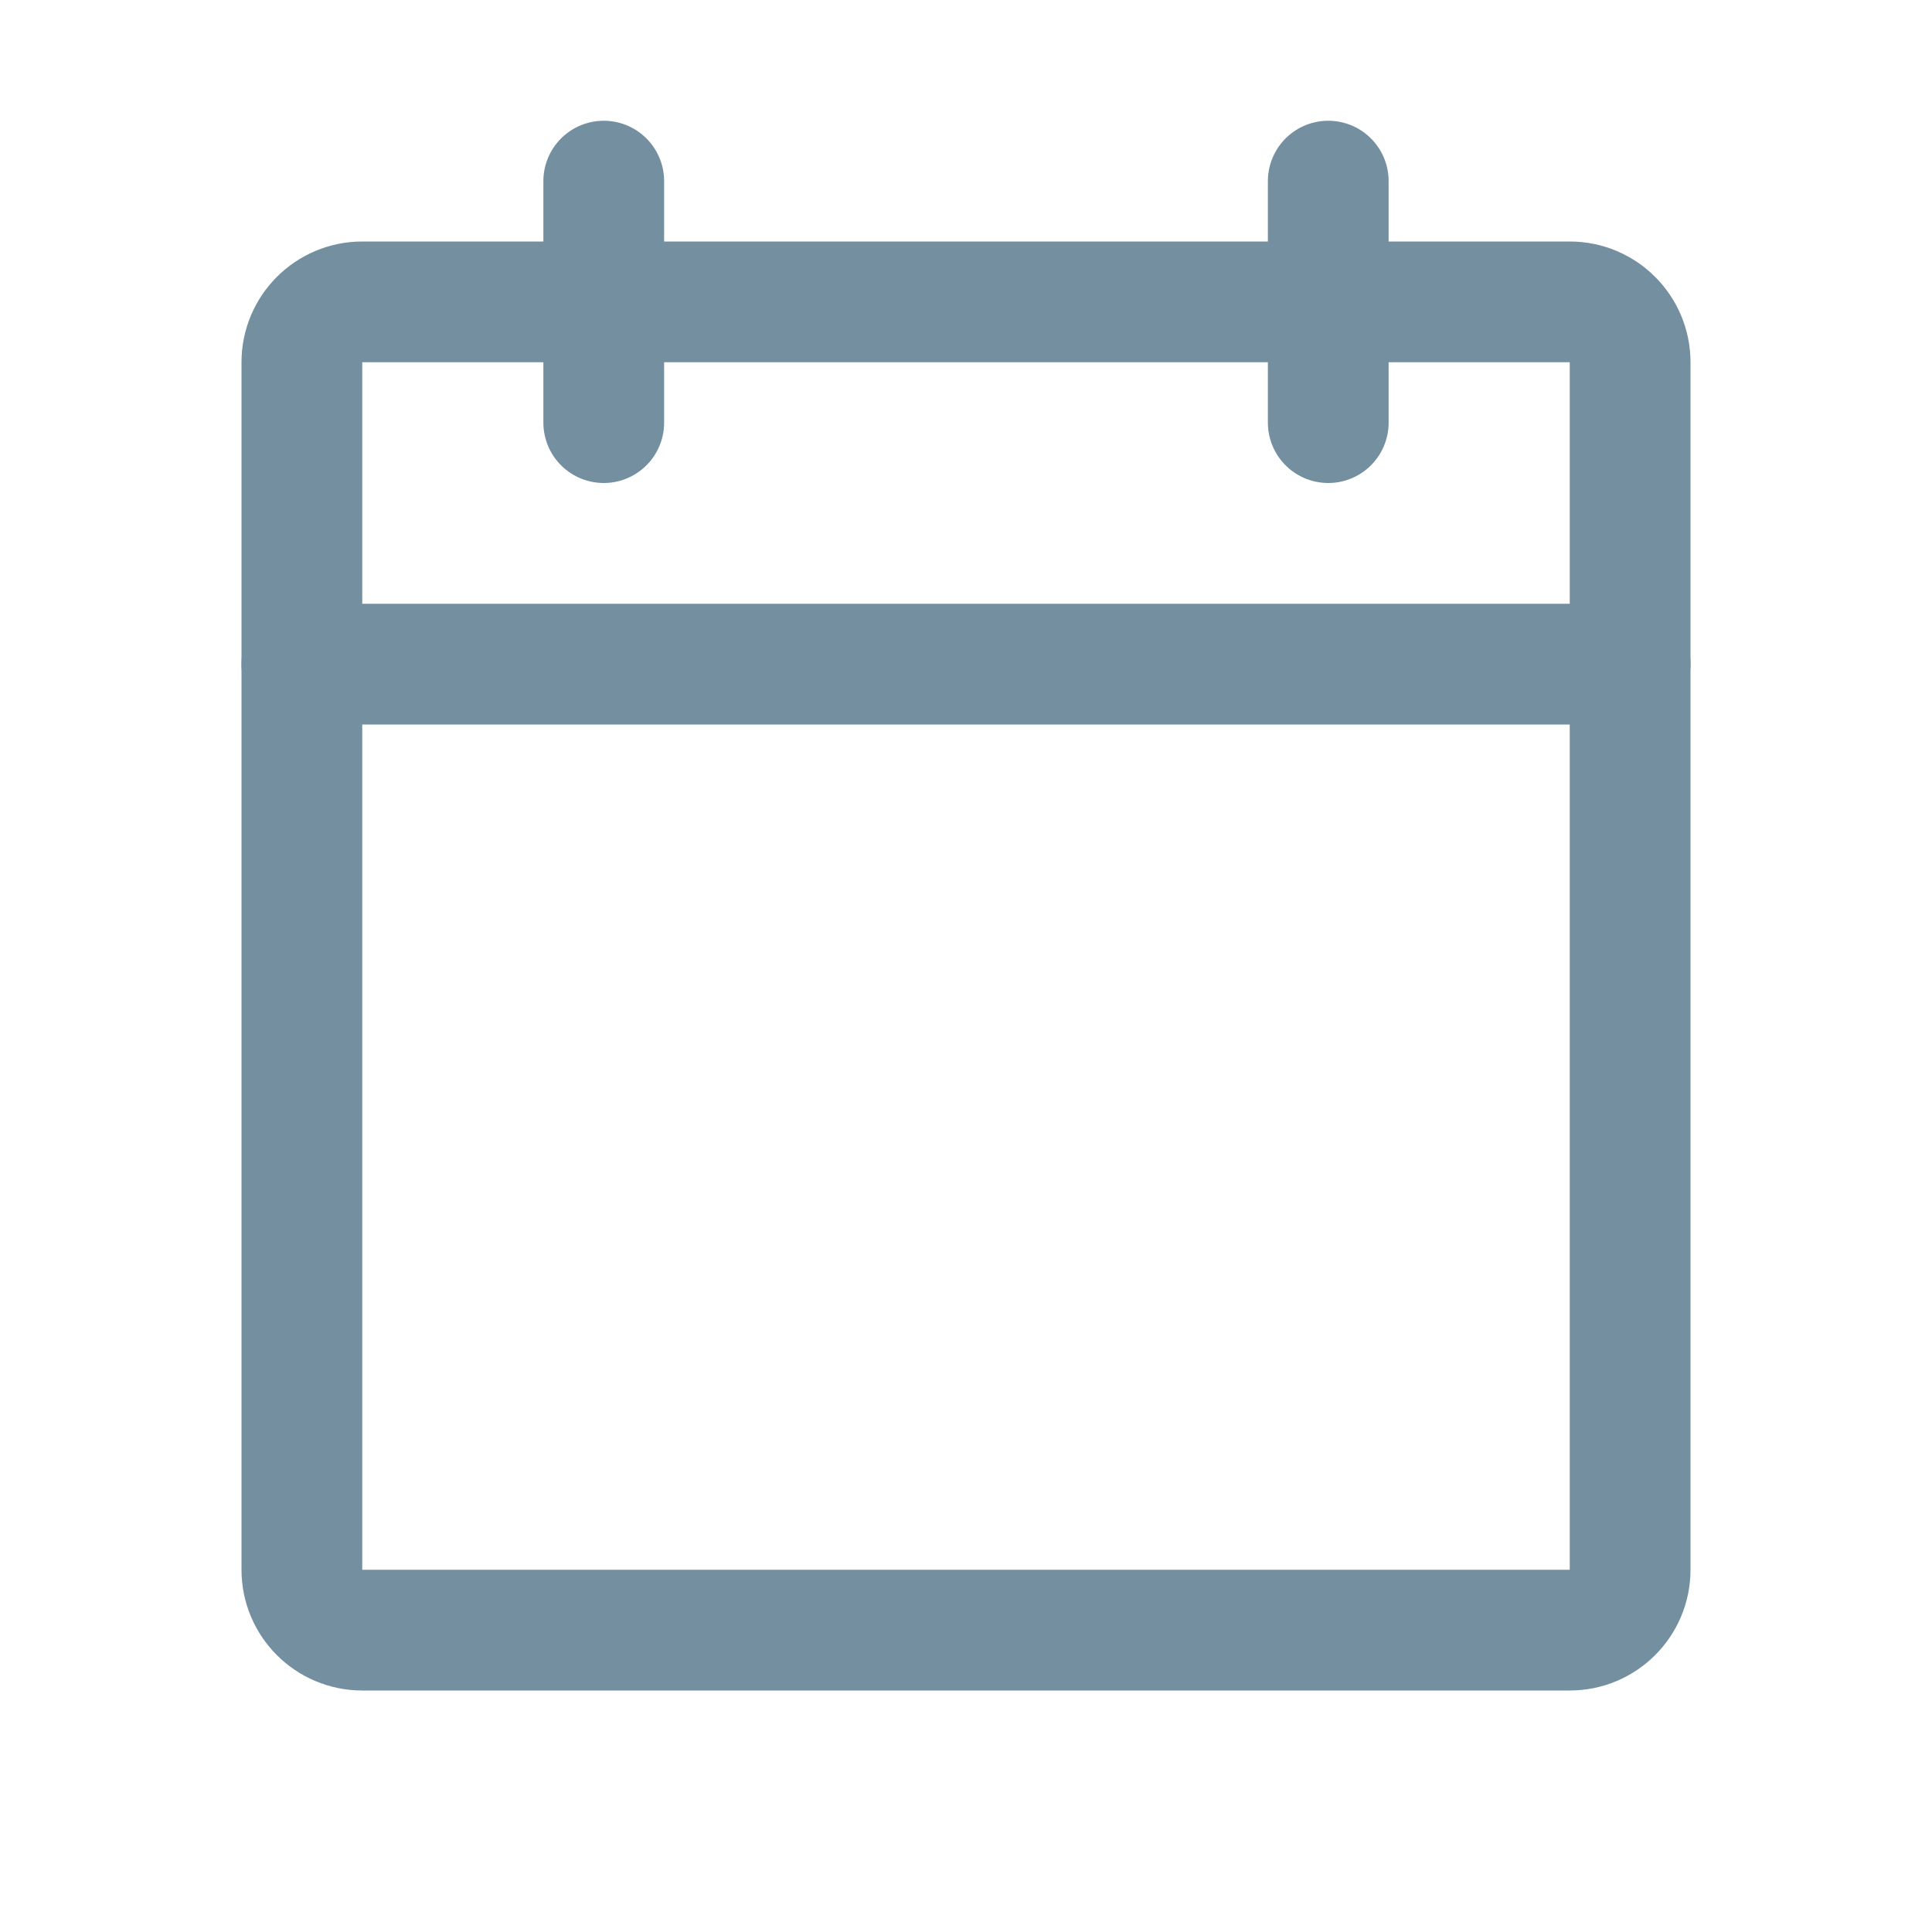
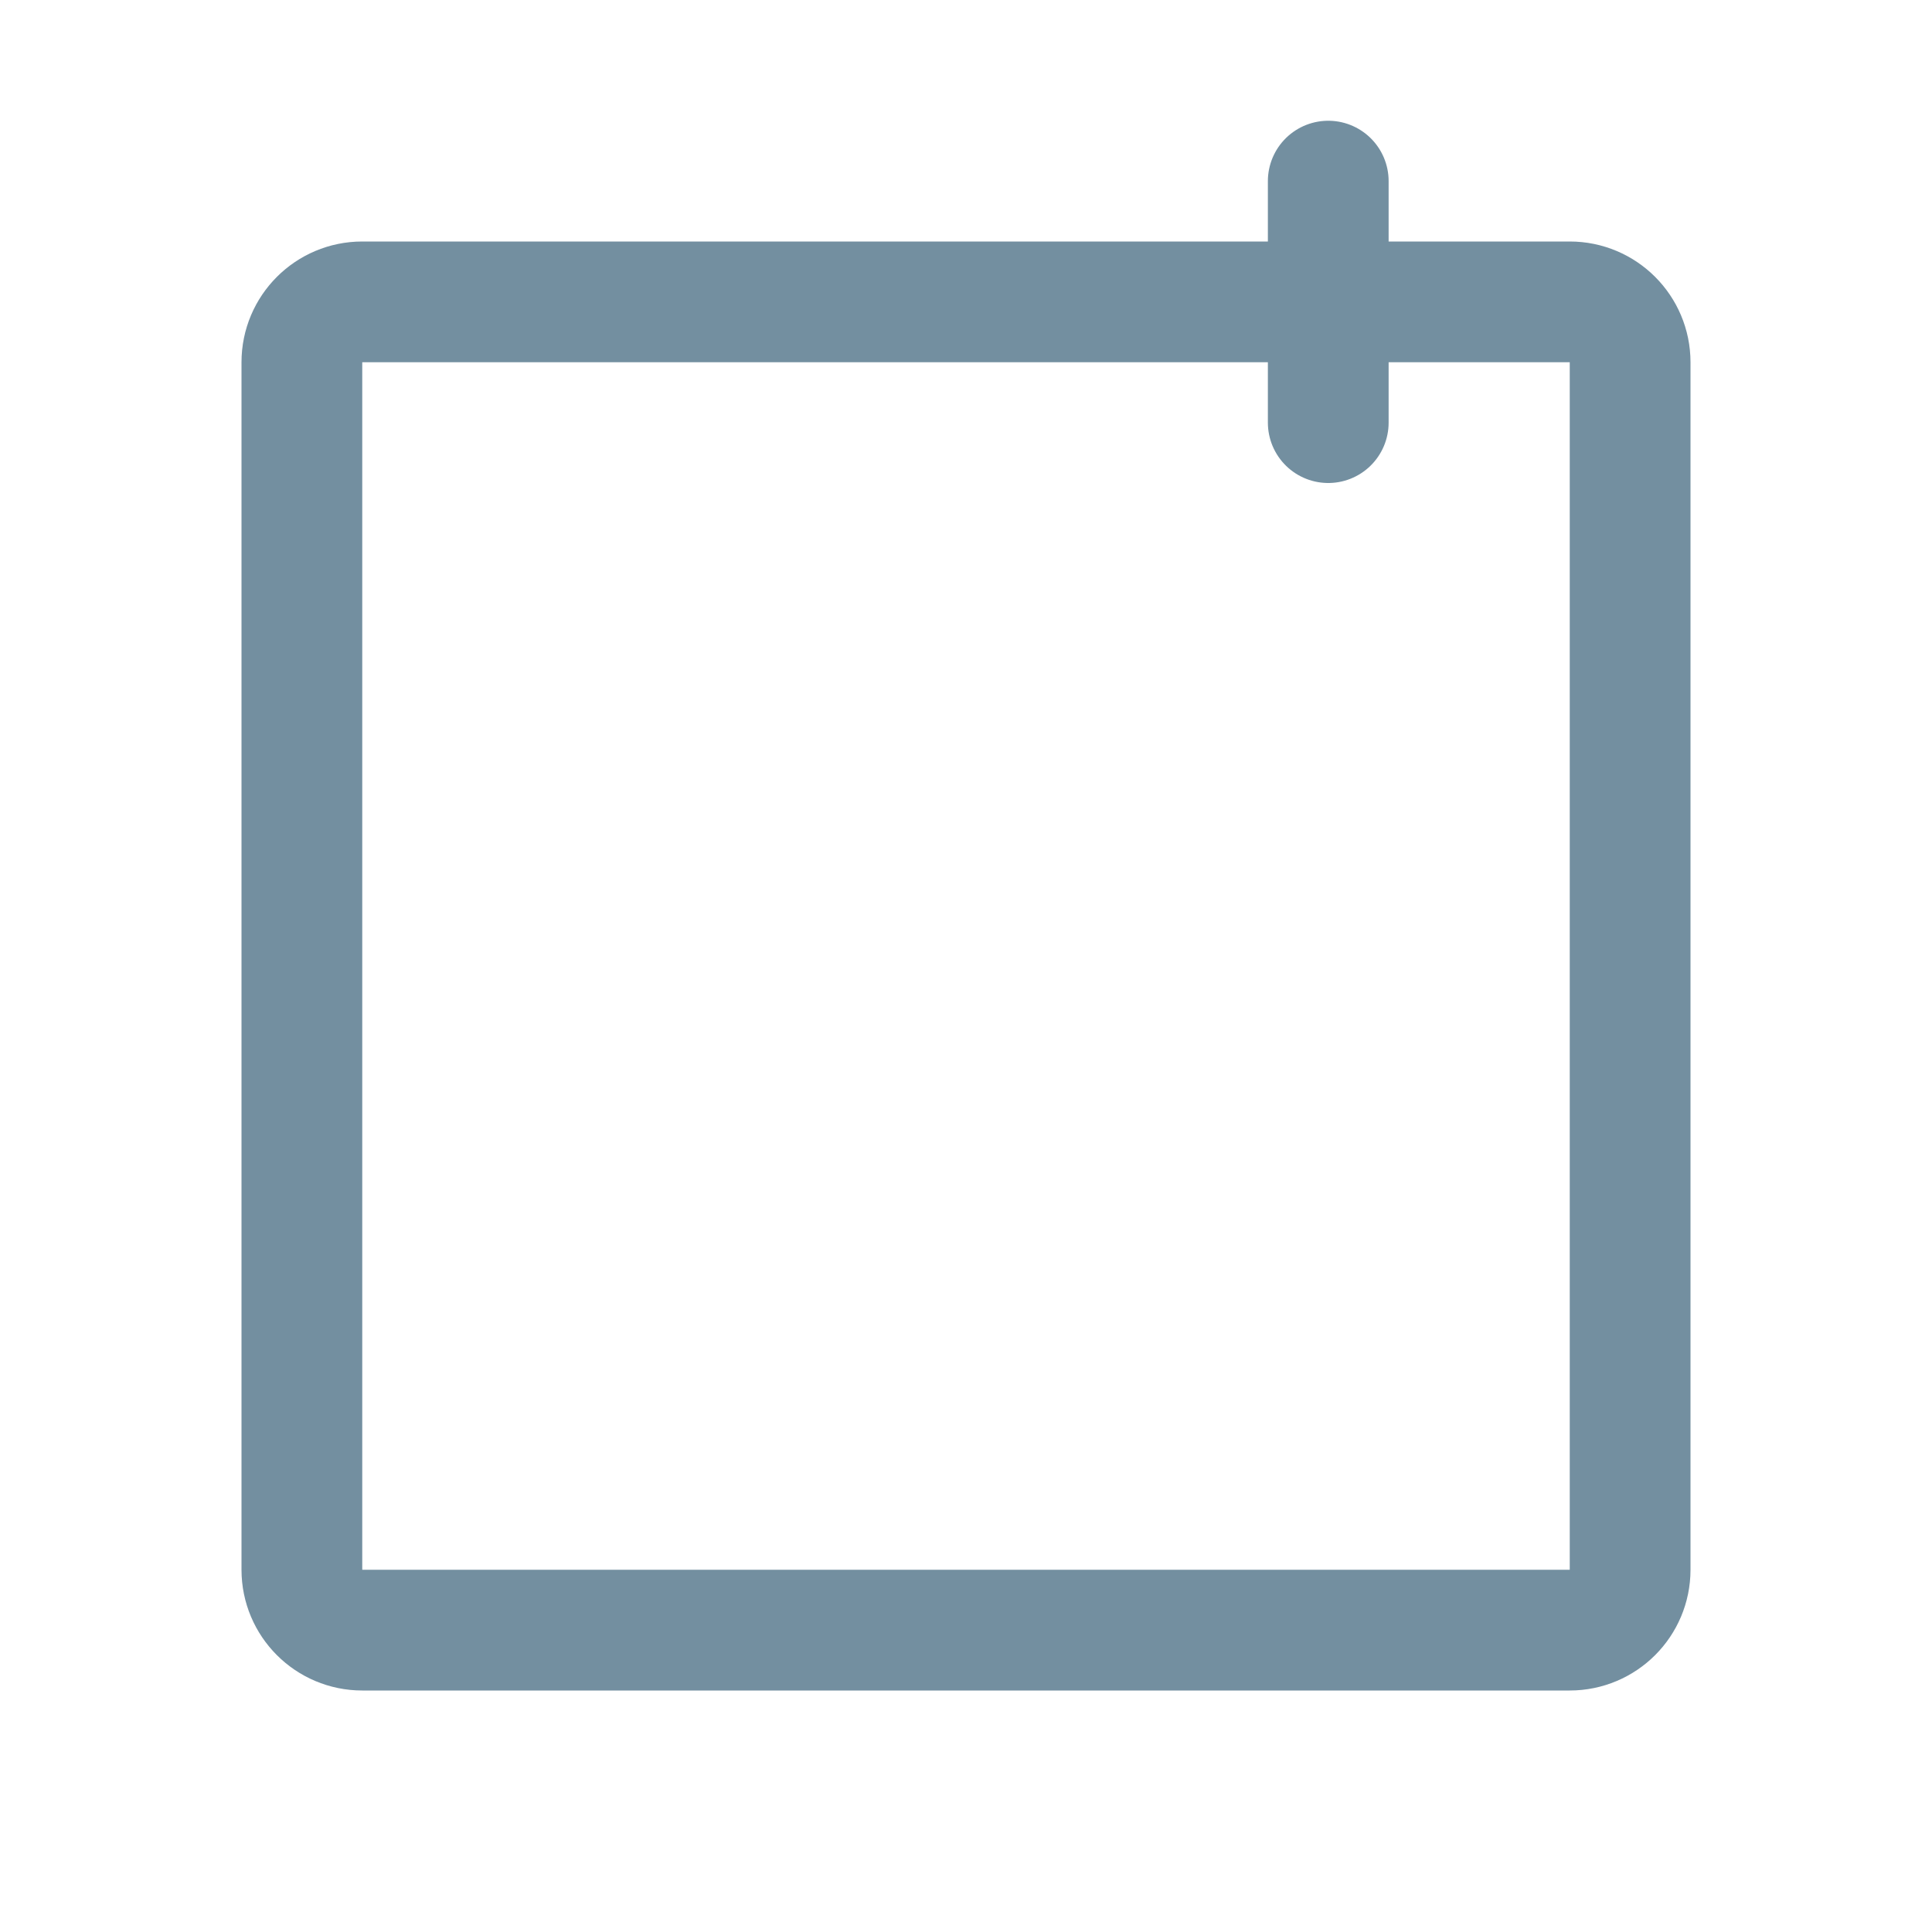
<svg xmlns="http://www.w3.org/2000/svg" width="24" height="24" viewBox="0 0 24 24" fill="none">
  <path d="M19.5 3.75H4.5C4.086 3.75 3.75 4.086 3.75 4.5V19.5C3.75 19.914 4.086 20.25 4.5 20.25H19.5C19.914 20.25 20.25 19.914 20.25 19.5V4.5C20.25 4.086 19.914 3.75 19.5 3.75Z" stroke="#738FA0" stroke-width="1.5" stroke-linecap="round" stroke-linejoin="round" />
  <path d="M16.5 2.25V5.25" stroke="#738FA0" stroke-width="1.5" stroke-linecap="round" stroke-linejoin="round" />
-   <path d="M7.5 2.25V5.25" stroke="#738FA0" stroke-width="1.5" stroke-linecap="round" stroke-linejoin="round" />
-   <path d="M3.75 8.25H20.25" stroke="#738FA0" stroke-width="1.5" stroke-linecap="round" stroke-linejoin="round" />
</svg>